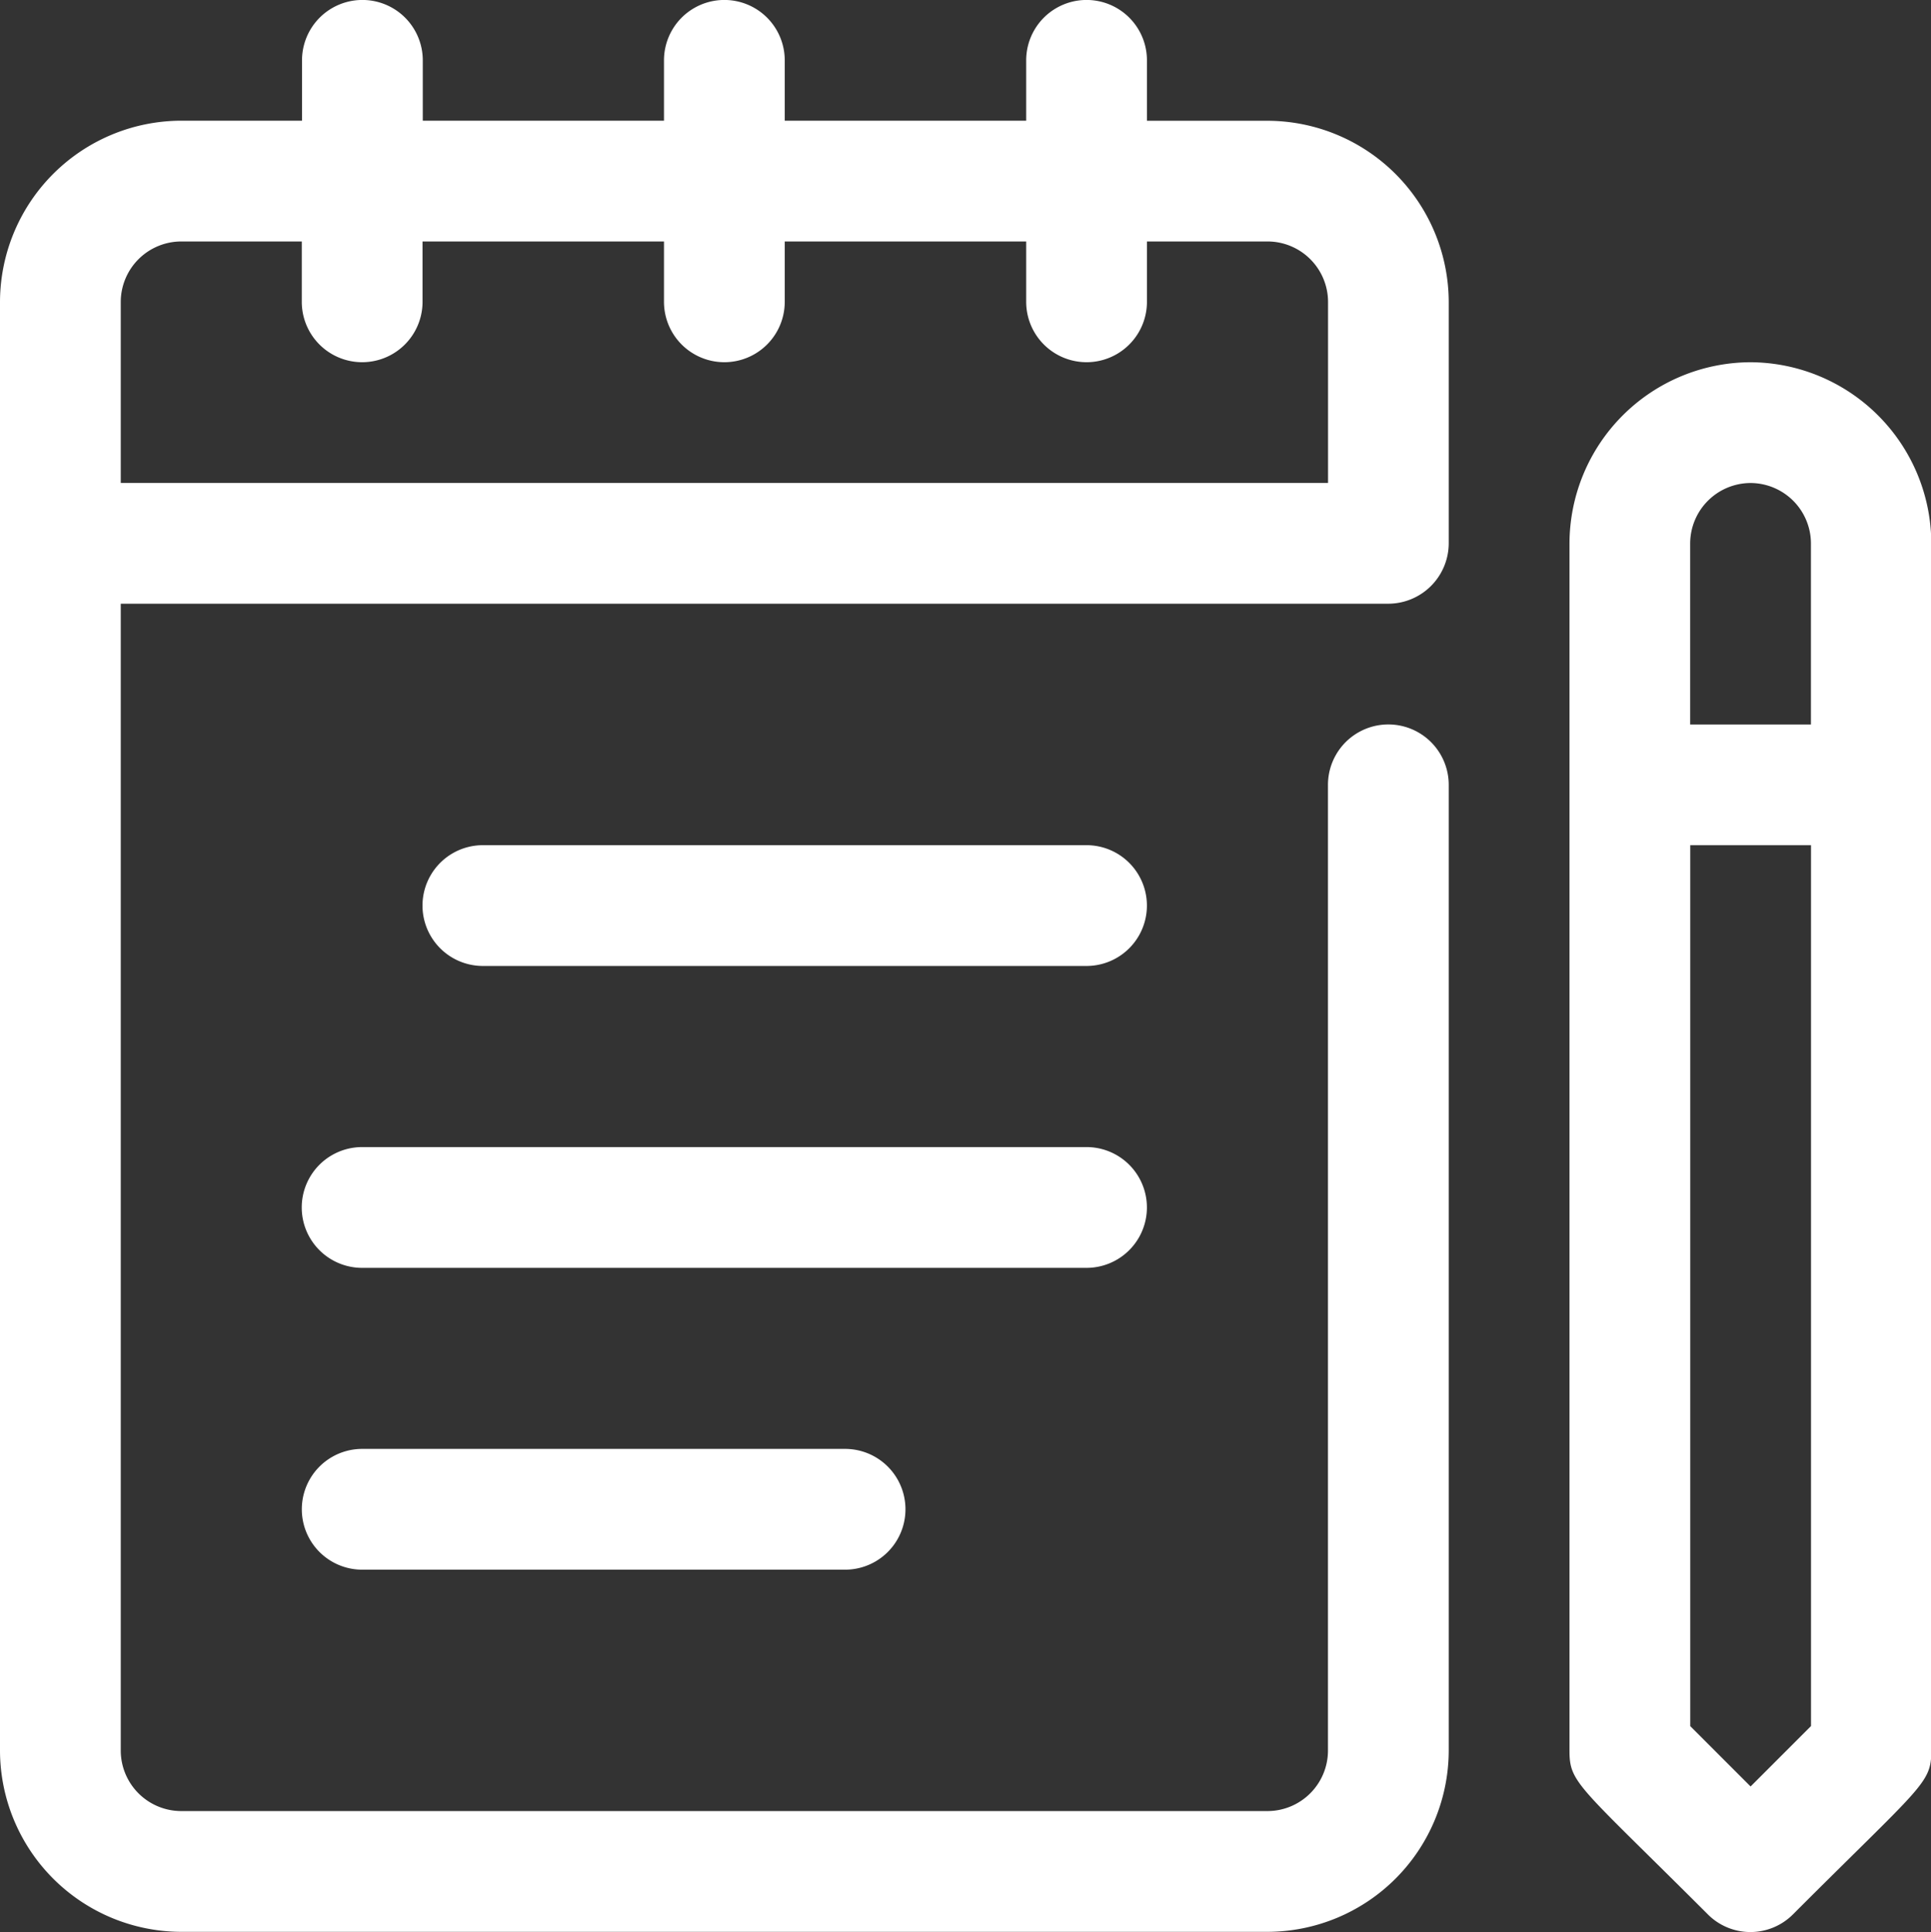
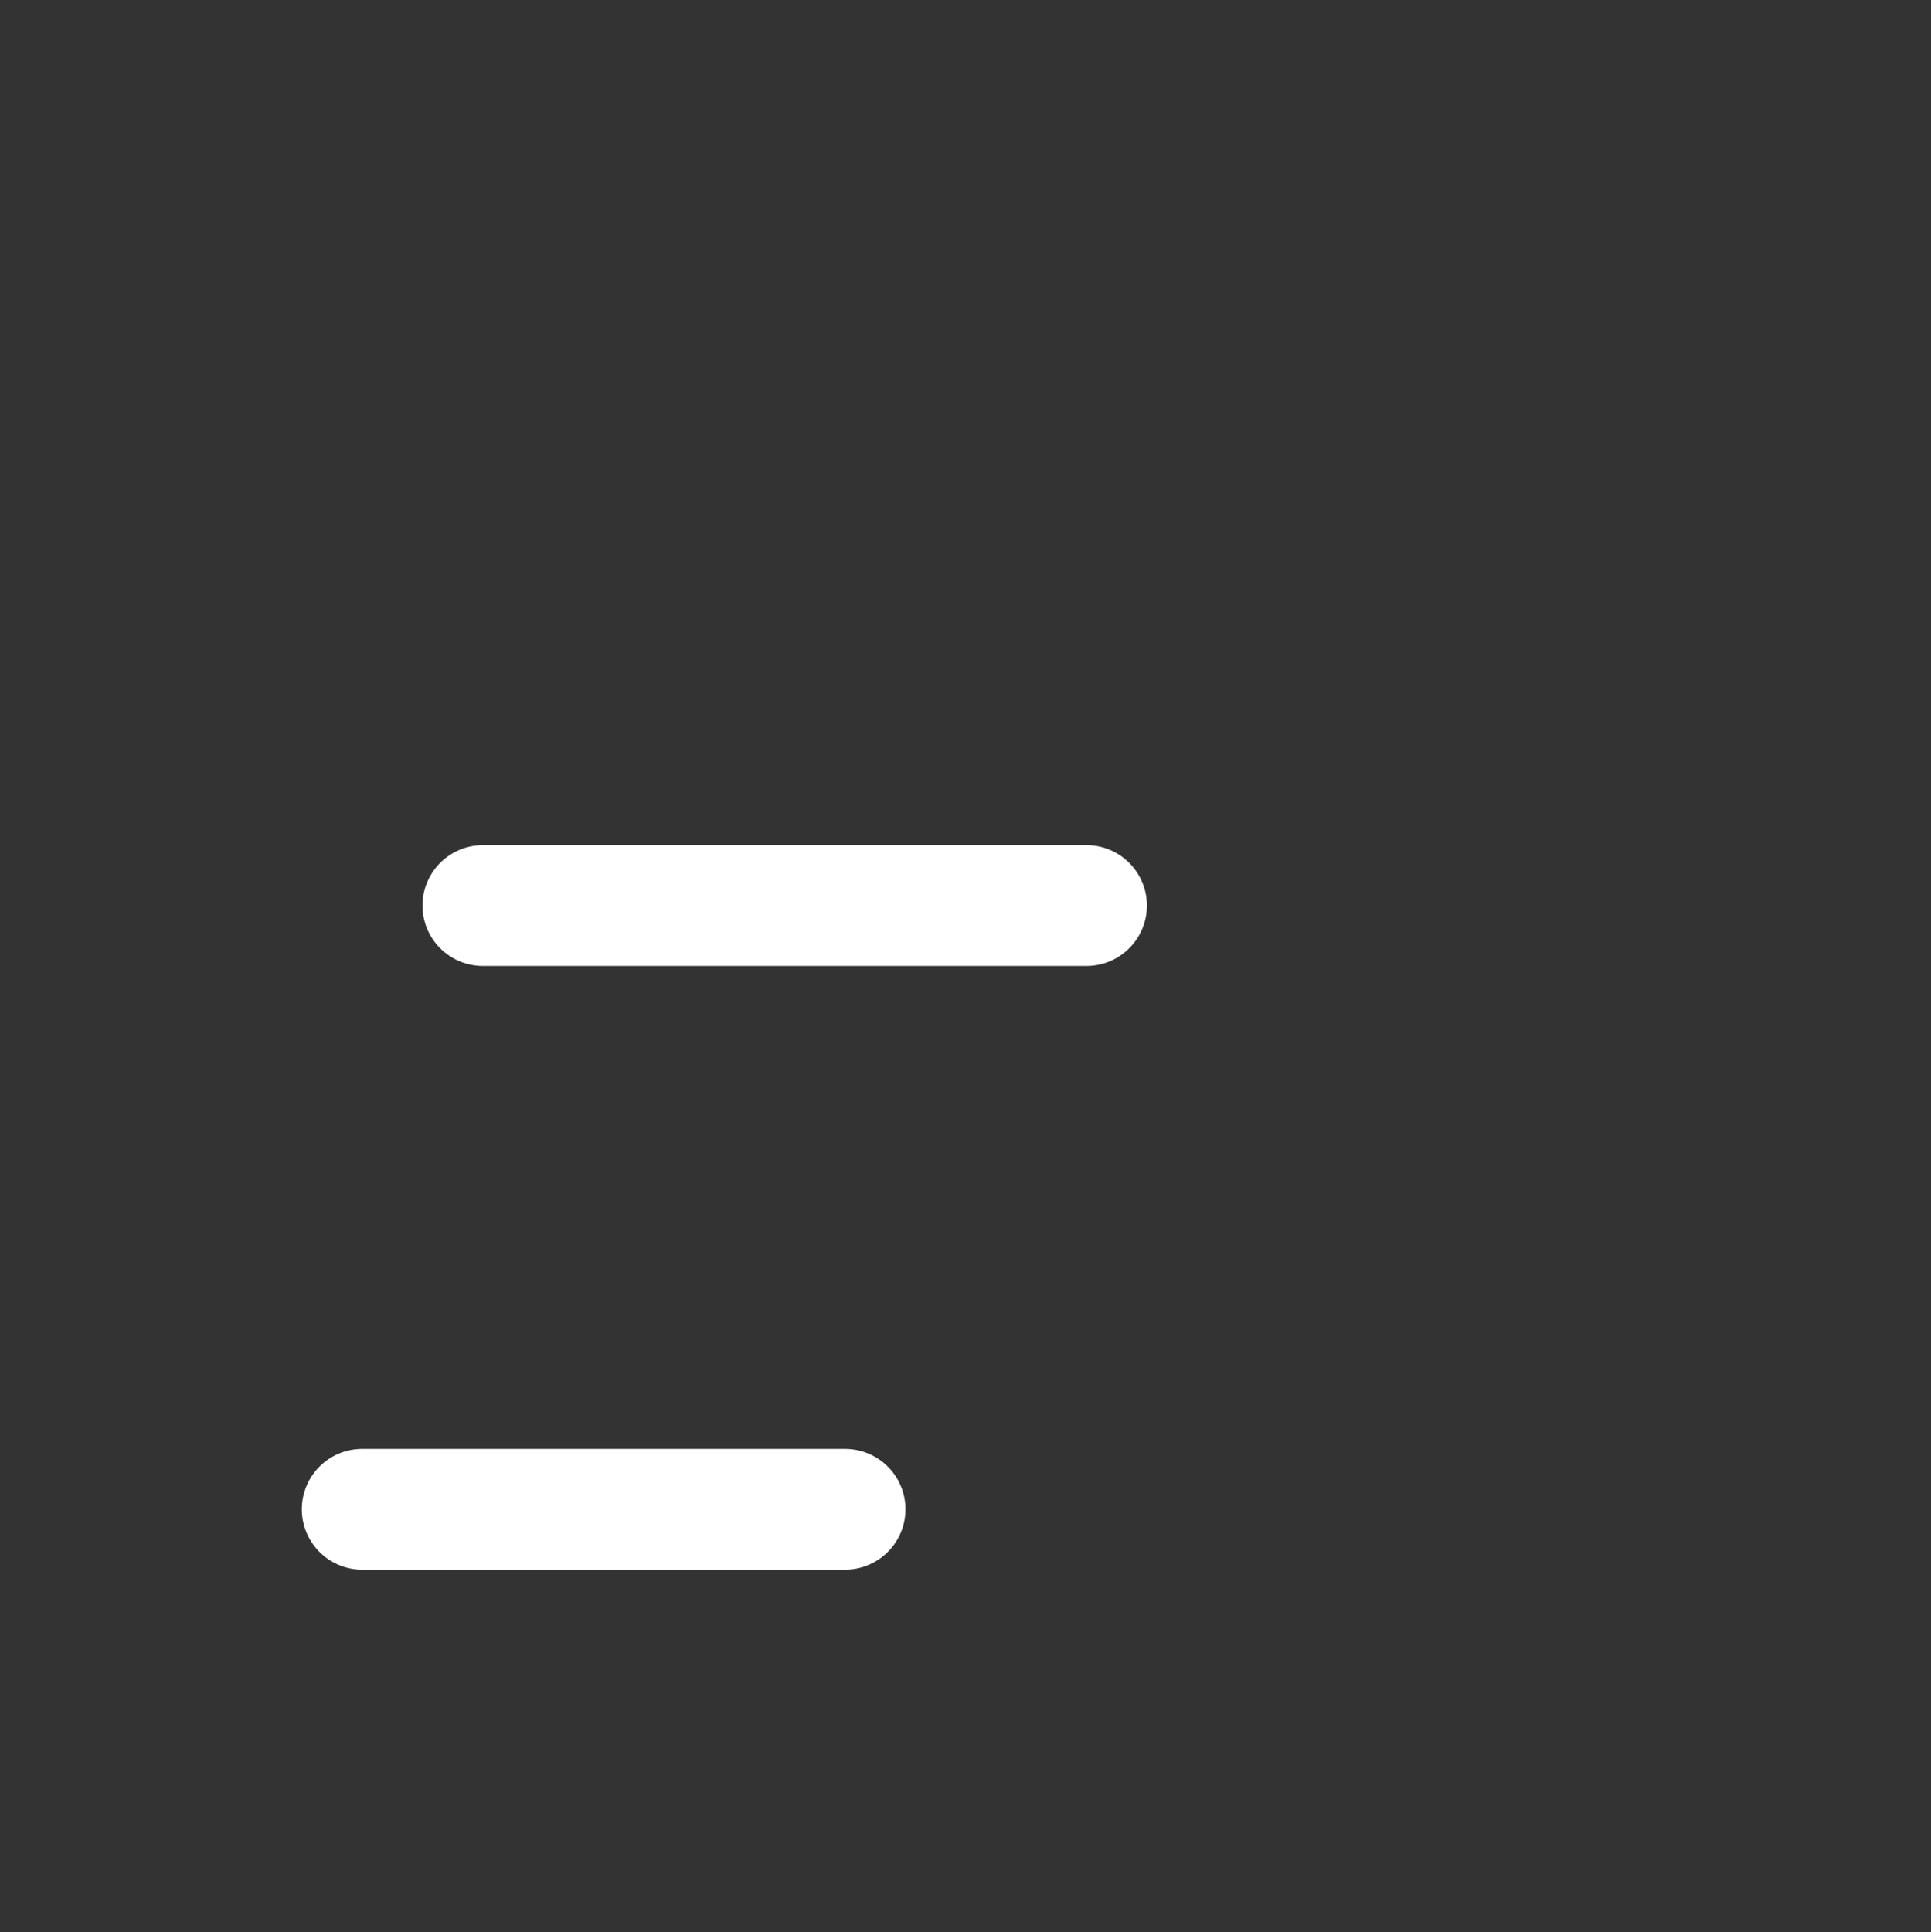
<svg xmlns="http://www.w3.org/2000/svg" id="noun-notes-7005492_1_" data-name="noun-notes-7005492(1)" width="25.121" height="25.131" viewBox="0 0 25.121 25.131">
  <rect x="0" y="0" width="25.121" height="25.131" fill="#333333" stroke="none" />
-   <path id="Pfad_35" data-name="Pfad 35" d="M16.491,1.571H14.921V.785a.785.785,0,1,0-1.571,0v.785H10.209V.785a.785.785,0,1,0-1.571,0v.785H5.5V.785a.785.785,0,1,0-1.571,0v.785H2.356A2.363,2.363,0,0,0,0,3.926V22.773a2.363,2.363,0,0,0,2.356,2.356H16.491a2.363,2.363,0,0,0,2.356-2.356V10.209a.785.785,0,1,0-1.571,0V22.773a.788.788,0,0,1-.785.785H2.356a.788.788,0,0,1-.785-.785V7.853H18.062a.788.788,0,0,0,.785-.785V3.926A2.363,2.363,0,0,0,16.491,1.571ZM1.571,3.926a.788.788,0,0,1,.785-.785H3.926v.785a.785.785,0,1,0,1.571,0V3.141H8.638v.785a.785.785,0,1,0,1.571,0V3.141H13.35v.785a.785.785,0,1,0,1.571,0V3.141h1.571a.788.788,0,0,1,.785.785V6.282H1.571Z" fill="#fff" />
-   <path id="Pfad_36" data-name="Pfad 36" d="M977.356,225A2.363,2.363,0,0,0,975,227.356v15.706c0,.424.118.448,1.8,2.128a.782.782,0,0,0,1.107,0c1.68-1.681,1.8-1.7,1.8-2.128V227.356A2.363,2.363,0,0,0,977.348,225Zm0,1.571a.788.788,0,0,1,.785.785v2.356h-1.571v-2.356A.788.788,0,0,1,977.356,226.571Zm0,16.955-.785-.785V231.282h1.571V242.74Z" transform="translate(-954.582 -220.288)" fill="#fff" />
  <path id="Pfad_37" data-name="Pfad 37" d="M271.138,526.571h-7.853a.785.785,0,0,1,0-1.571h7.853a.785.785,0,1,1,0,1.571Z" transform="translate(-257.003 -514.006)" fill="#fff" />
-   <path id="Pfad_38" data-name="Pfad 38" d="M197.709,714.071h-9.424a.785.785,0,1,1,0-1.571h9.424a.785.785,0,1,1,0,1.571Z" transform="translate(-183.574 -697.579)" fill="#fff" />
  <path id="Pfad_39" data-name="Pfad 39" d="M194.568,901.571h-6.282a.785.785,0,1,1,0-1.571h6.282a.785.785,0,1,1,0,1.571Z" transform="translate(-183.574 -881.153)" fill="#fff" />
</svg>